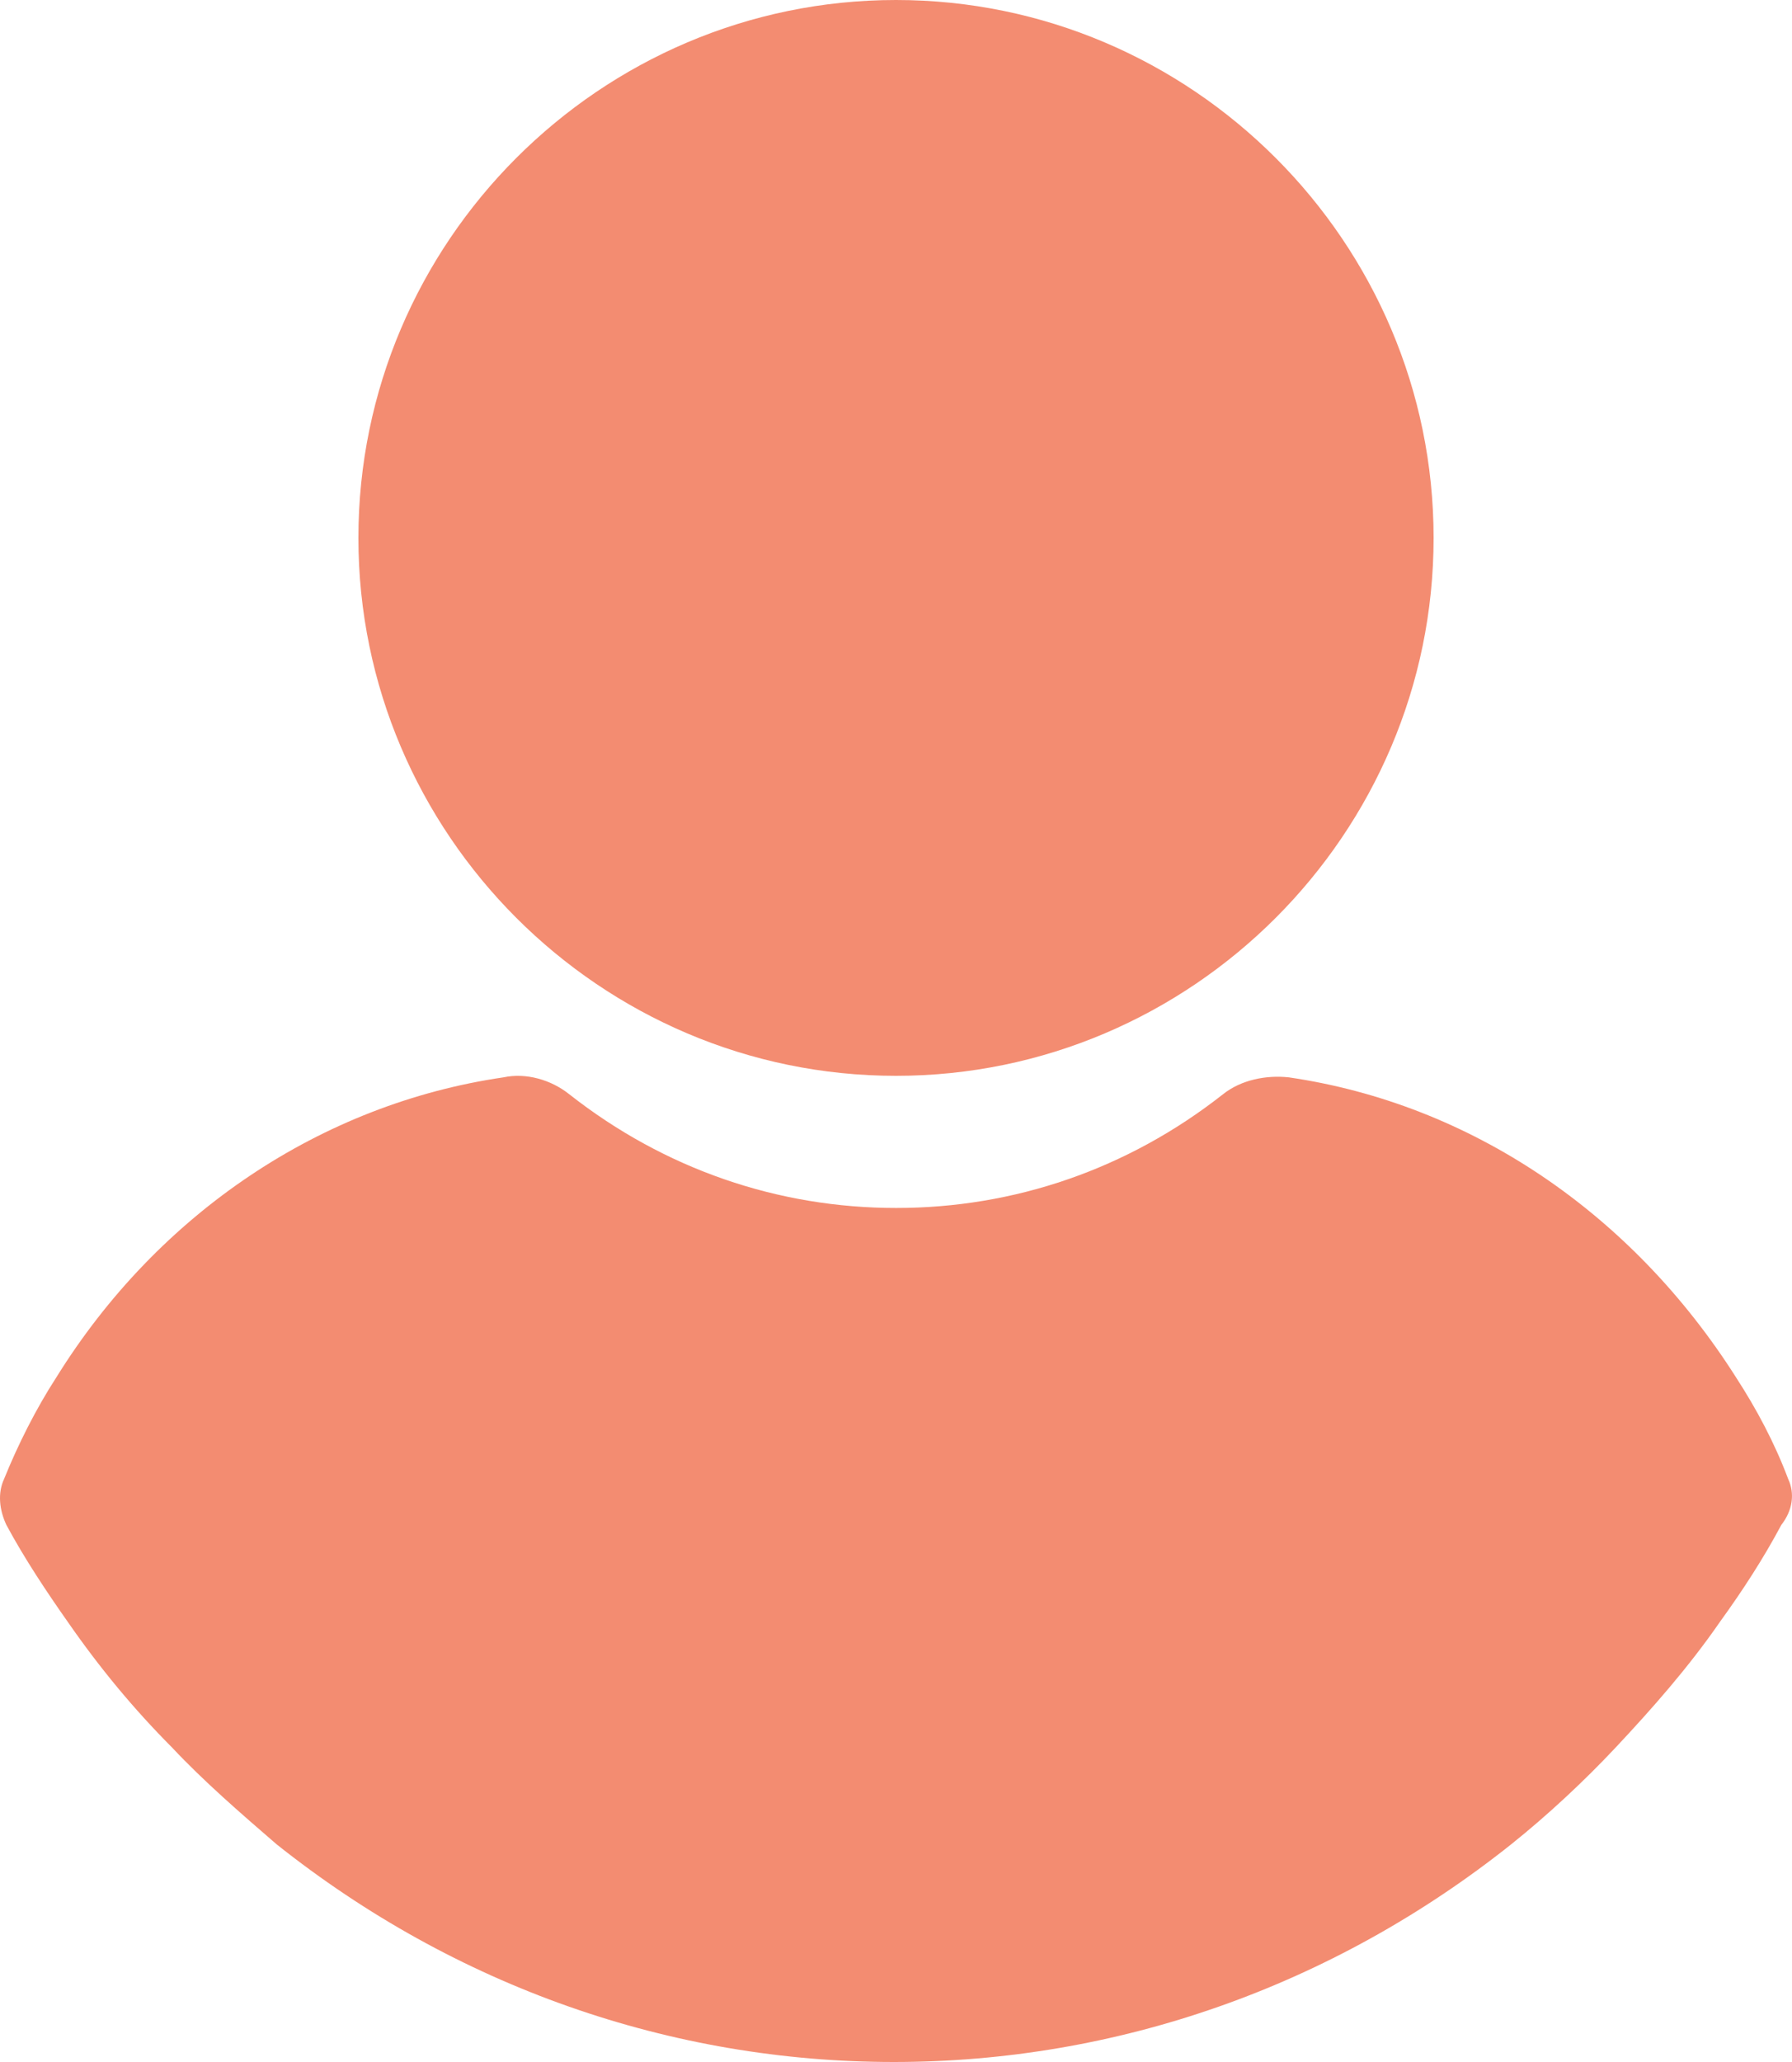
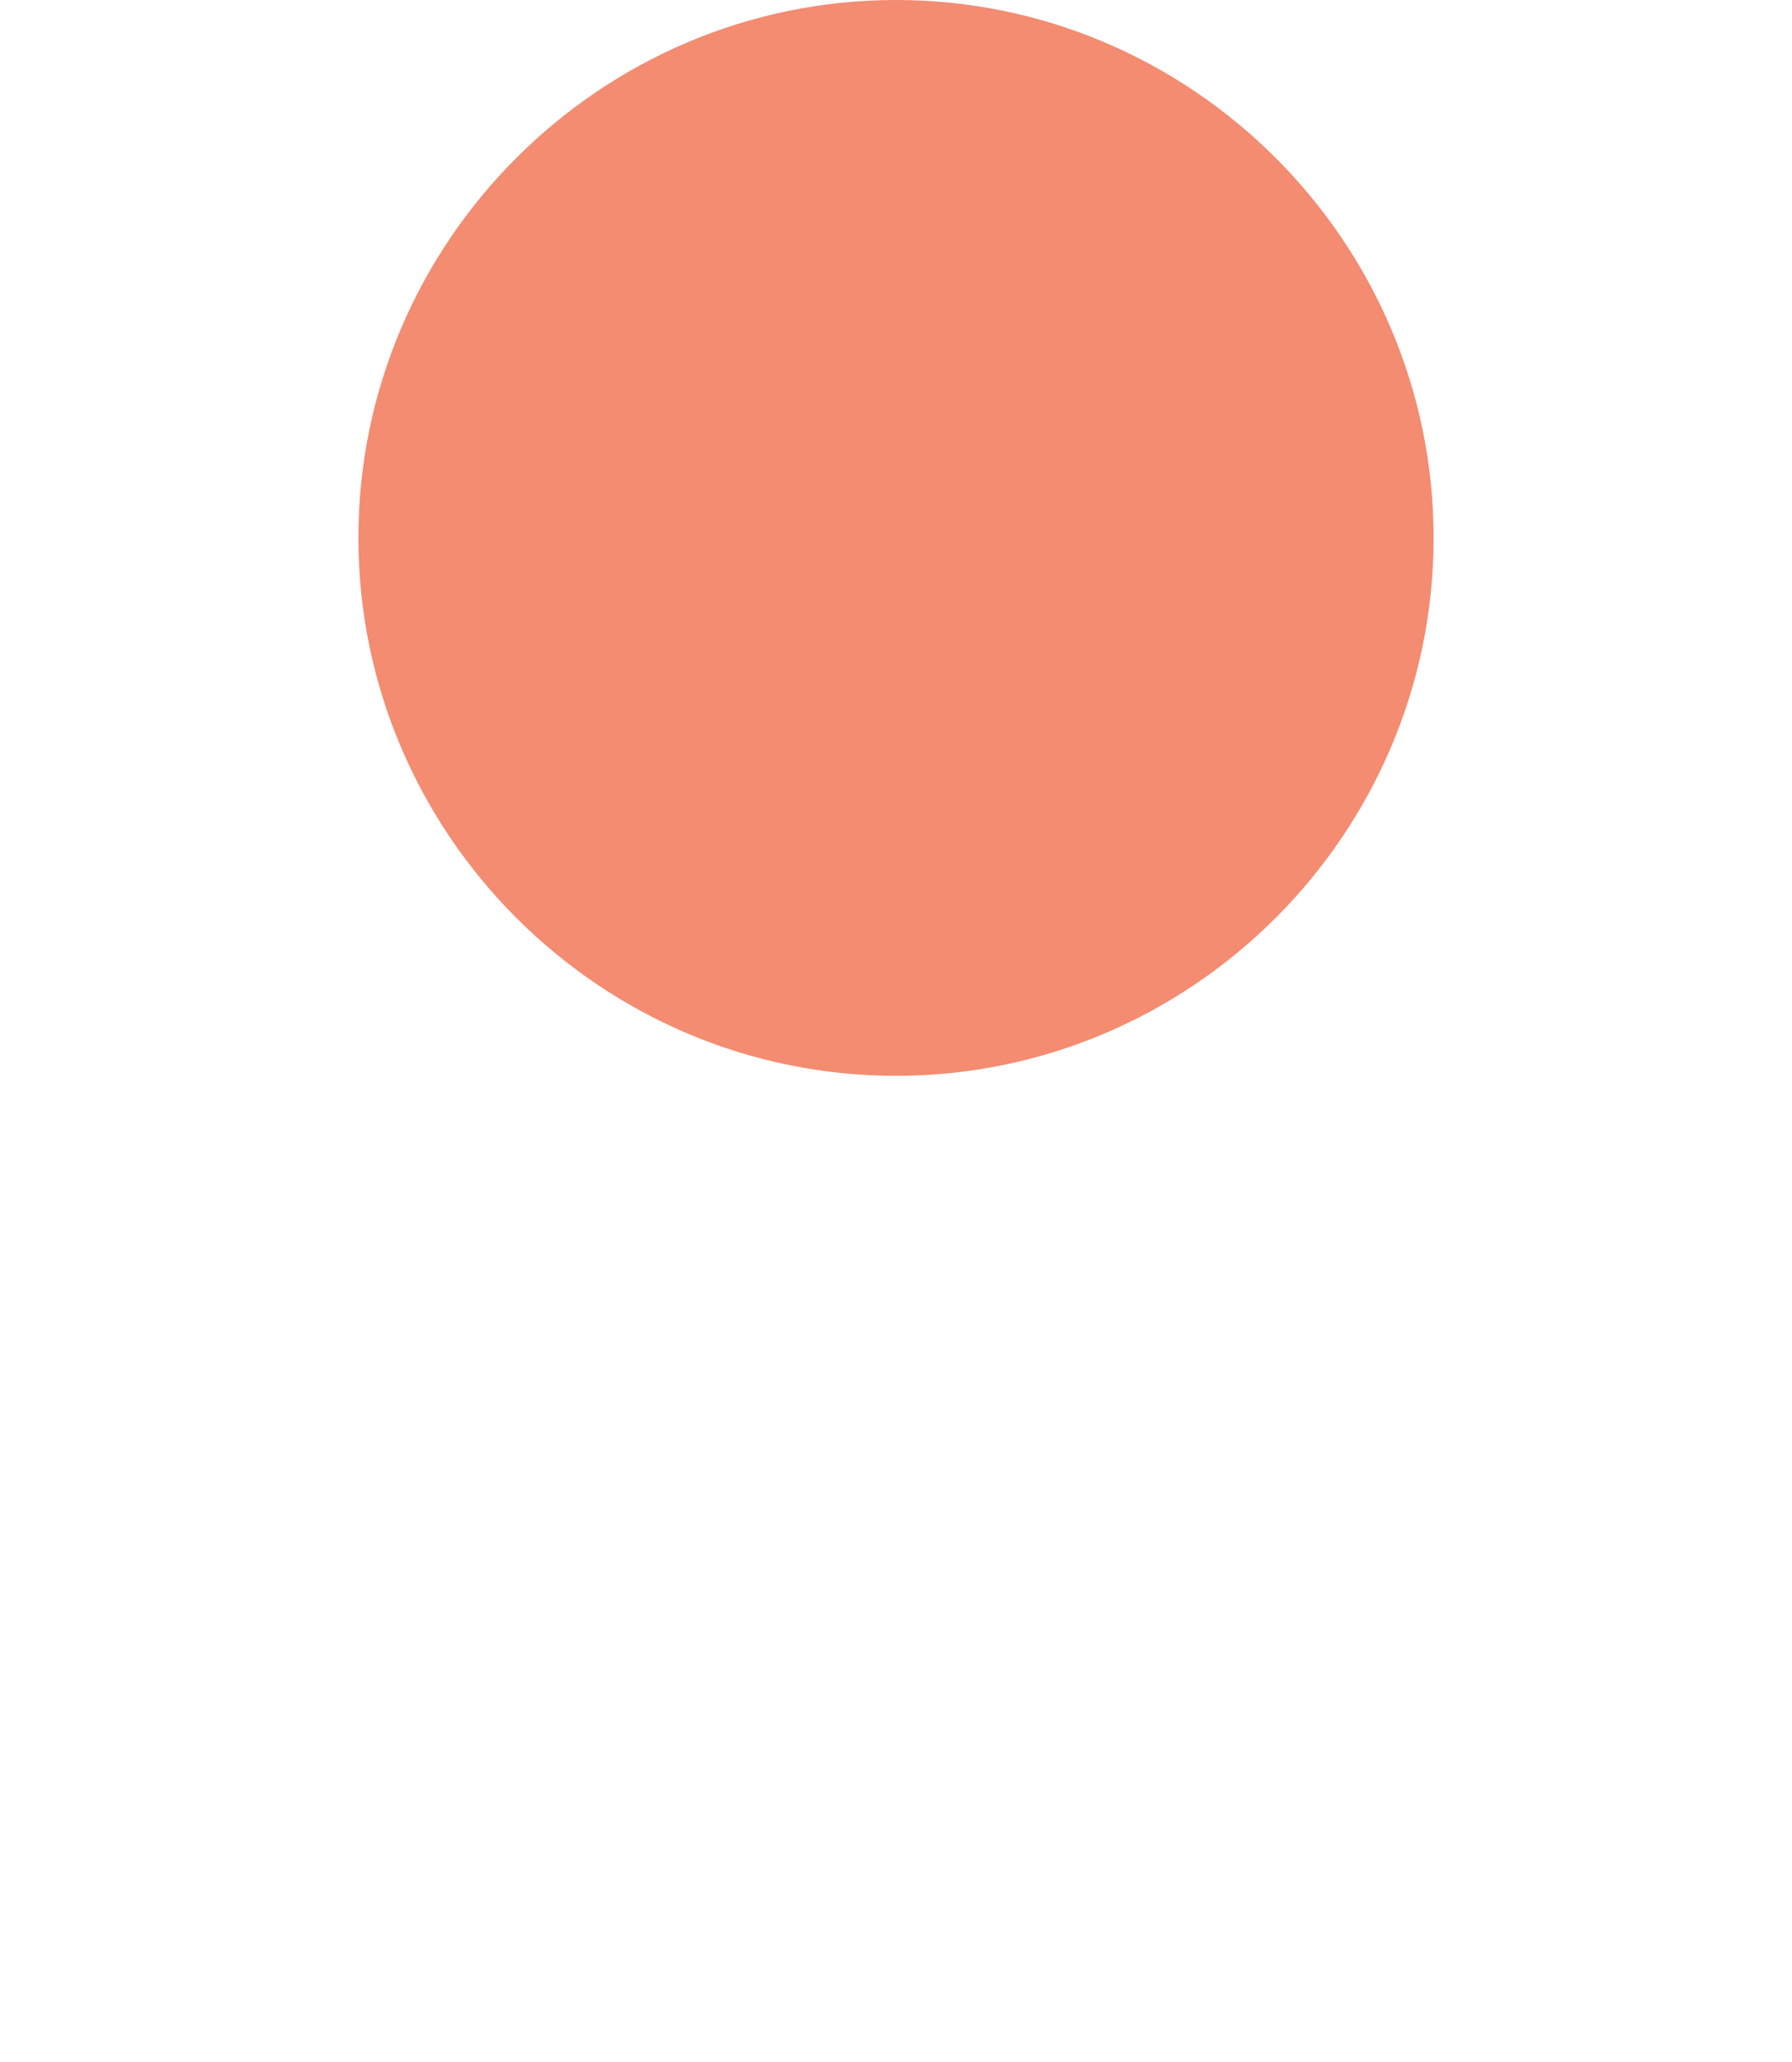
<svg xmlns="http://www.w3.org/2000/svg" width="20" height="23" viewBox="0 0 20 23" fill="none">
  <g id="Group">
    <path id="Vector" d="M10 12C13.301 12 16 9.301 16 6C16 2.699 13.301 0 10 0C6.699 0 4 2.699 4 6C4 9.301 6.699 12 10 12Z" fill="#F38C71" />
-     <path id="Vector_2" d="M19.957 16.496C19.805 16.092 19.603 15.714 19.375 15.363C18.209 13.528 16.411 12.313 14.384 12.017C14.131 11.99 13.852 12.044 13.649 12.206C12.585 13.042 11.319 13.474 10.002 13.474C8.684 13.474 7.418 13.042 6.354 12.206C6.151 12.044 5.872 11.963 5.619 12.017C3.592 12.313 1.768 13.528 0.629 15.363C0.401 15.714 0.198 16.119 0.046 16.496C-0.03 16.658 -0.005 16.847 0.071 17.009C0.274 17.387 0.527 17.765 0.755 18.089C1.11 18.601 1.49 19.06 1.92 19.492C2.275 19.87 2.68 20.22 3.086 20.571C5.087 22.163 7.494 23 9.976 23C12.459 23 14.866 22.163 16.867 20.571C17.272 20.247 17.677 19.87 18.032 19.492C18.437 19.06 18.843 18.601 19.197 18.089C19.451 17.738 19.679 17.387 19.881 17.009C20.008 16.847 20.033 16.658 19.957 16.496Z" fill="#F38C71" />
  </g>
</svg>